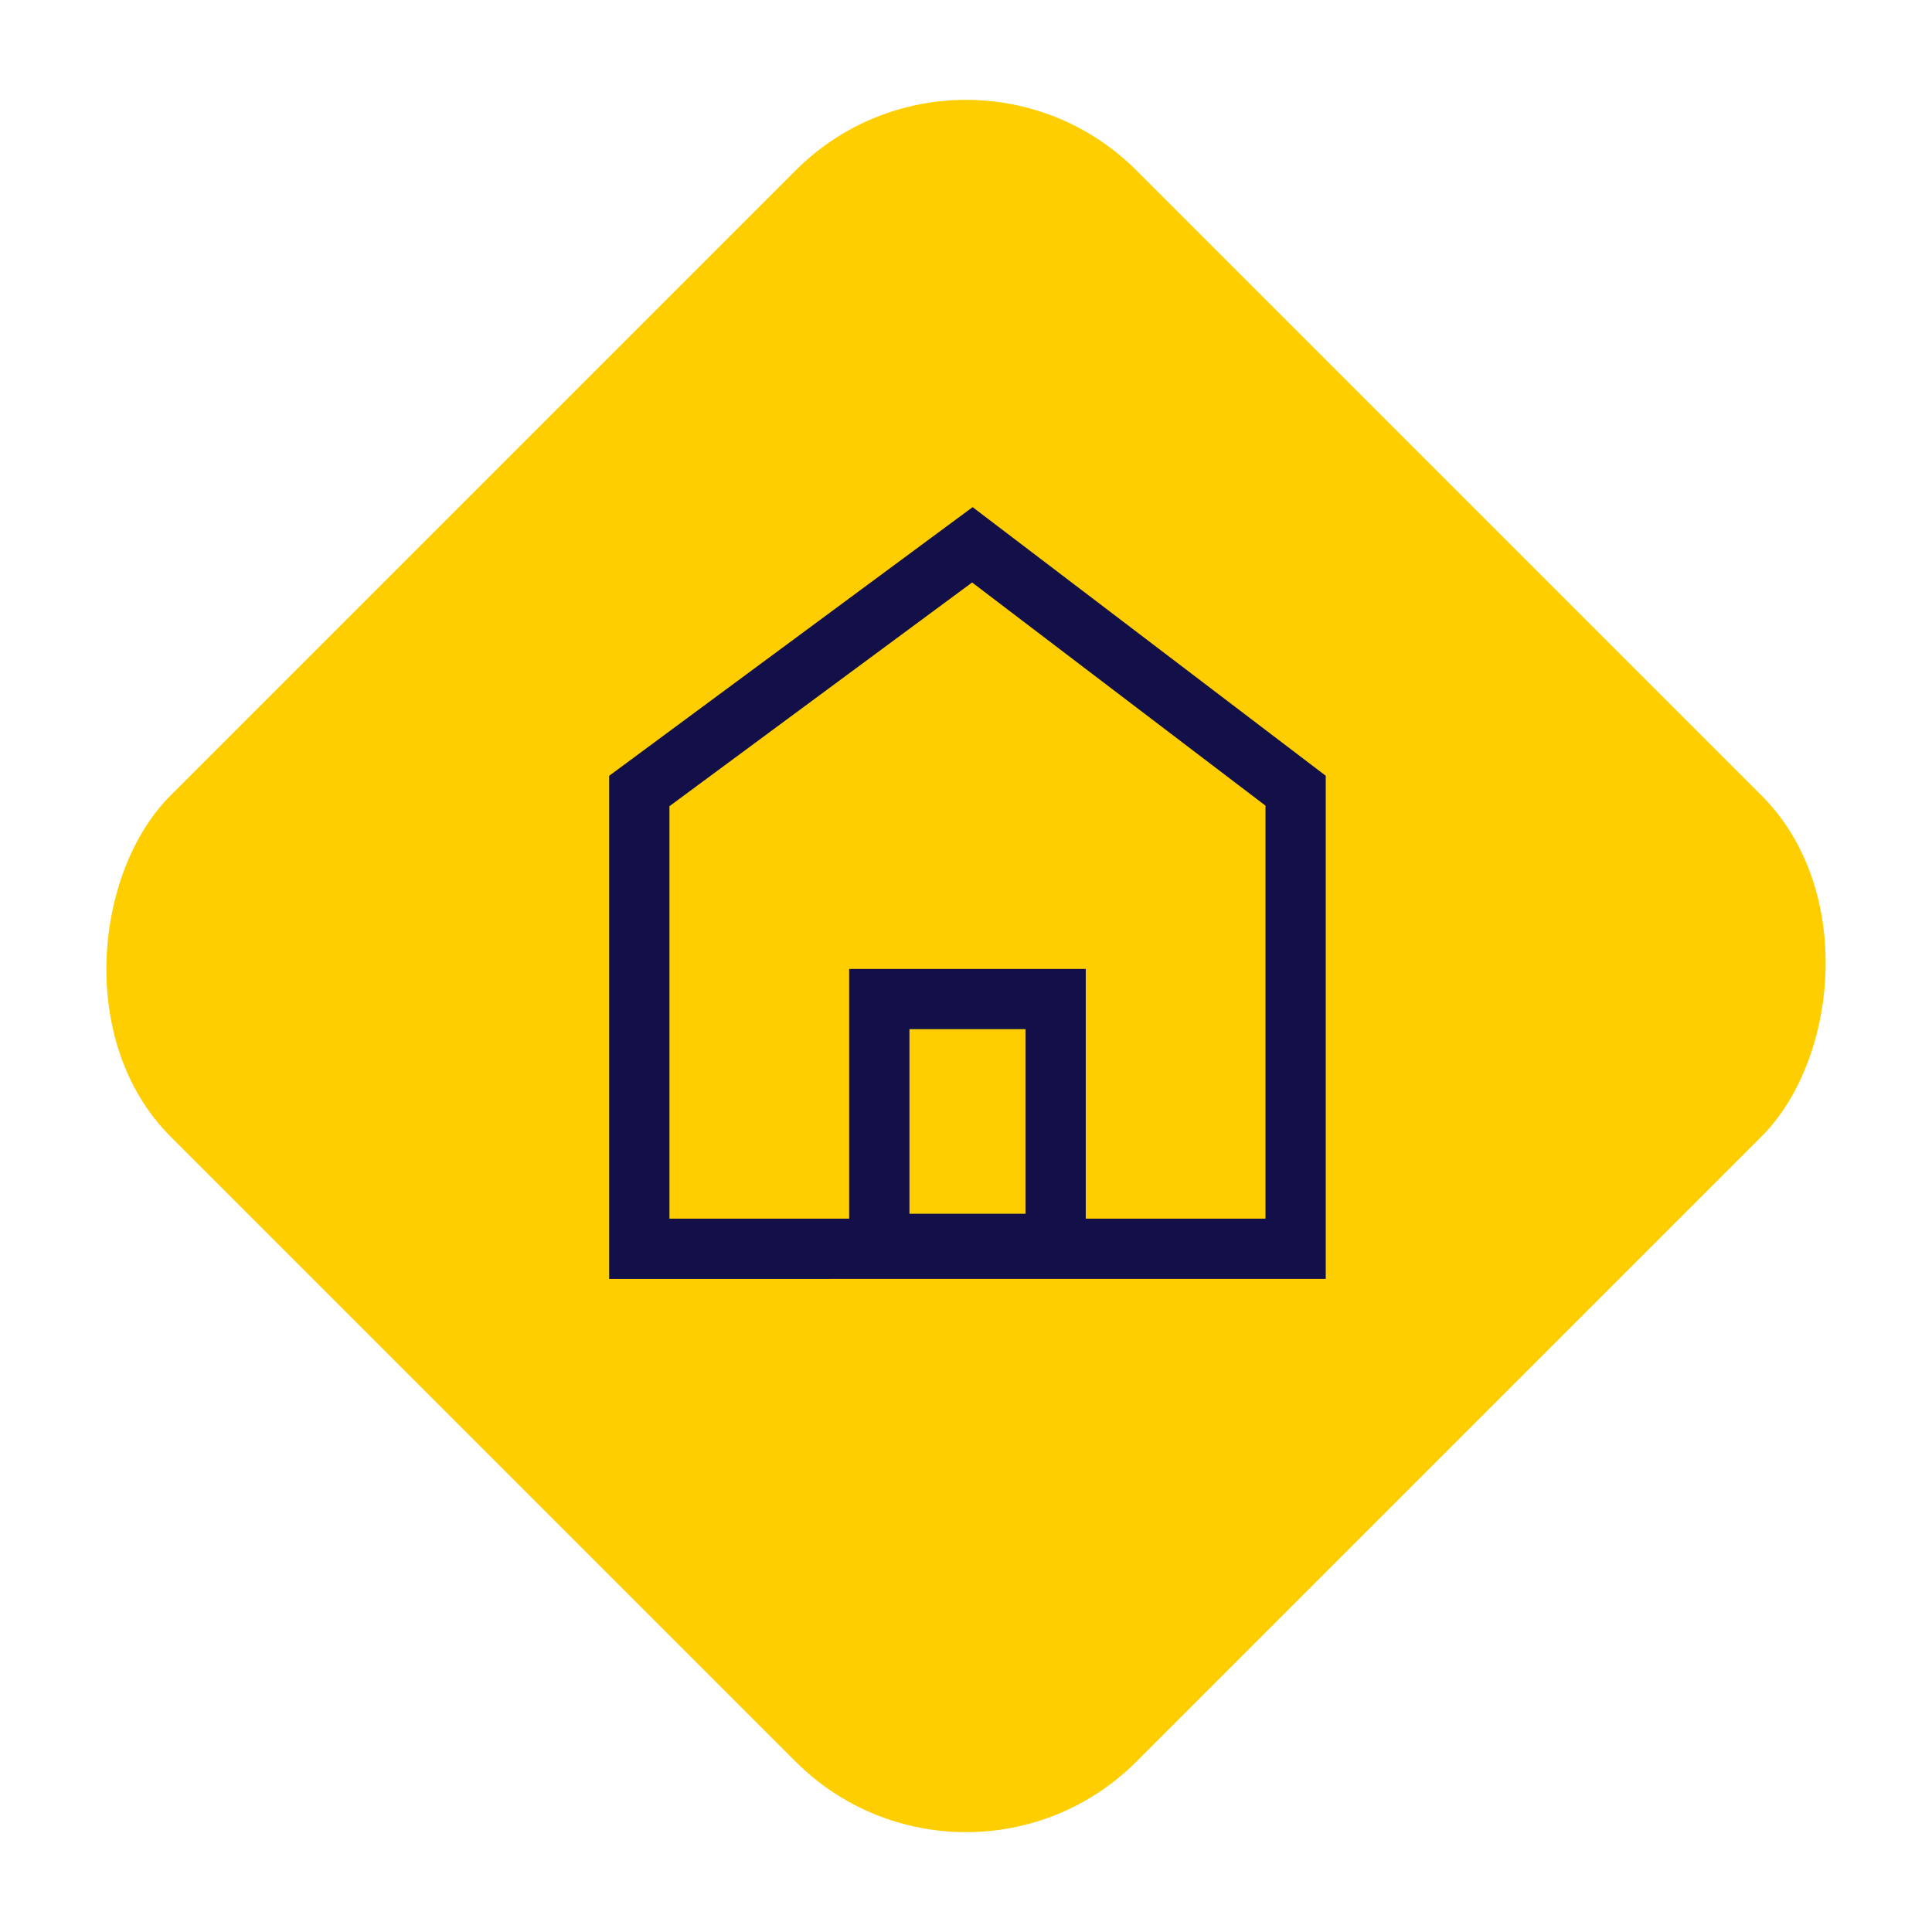
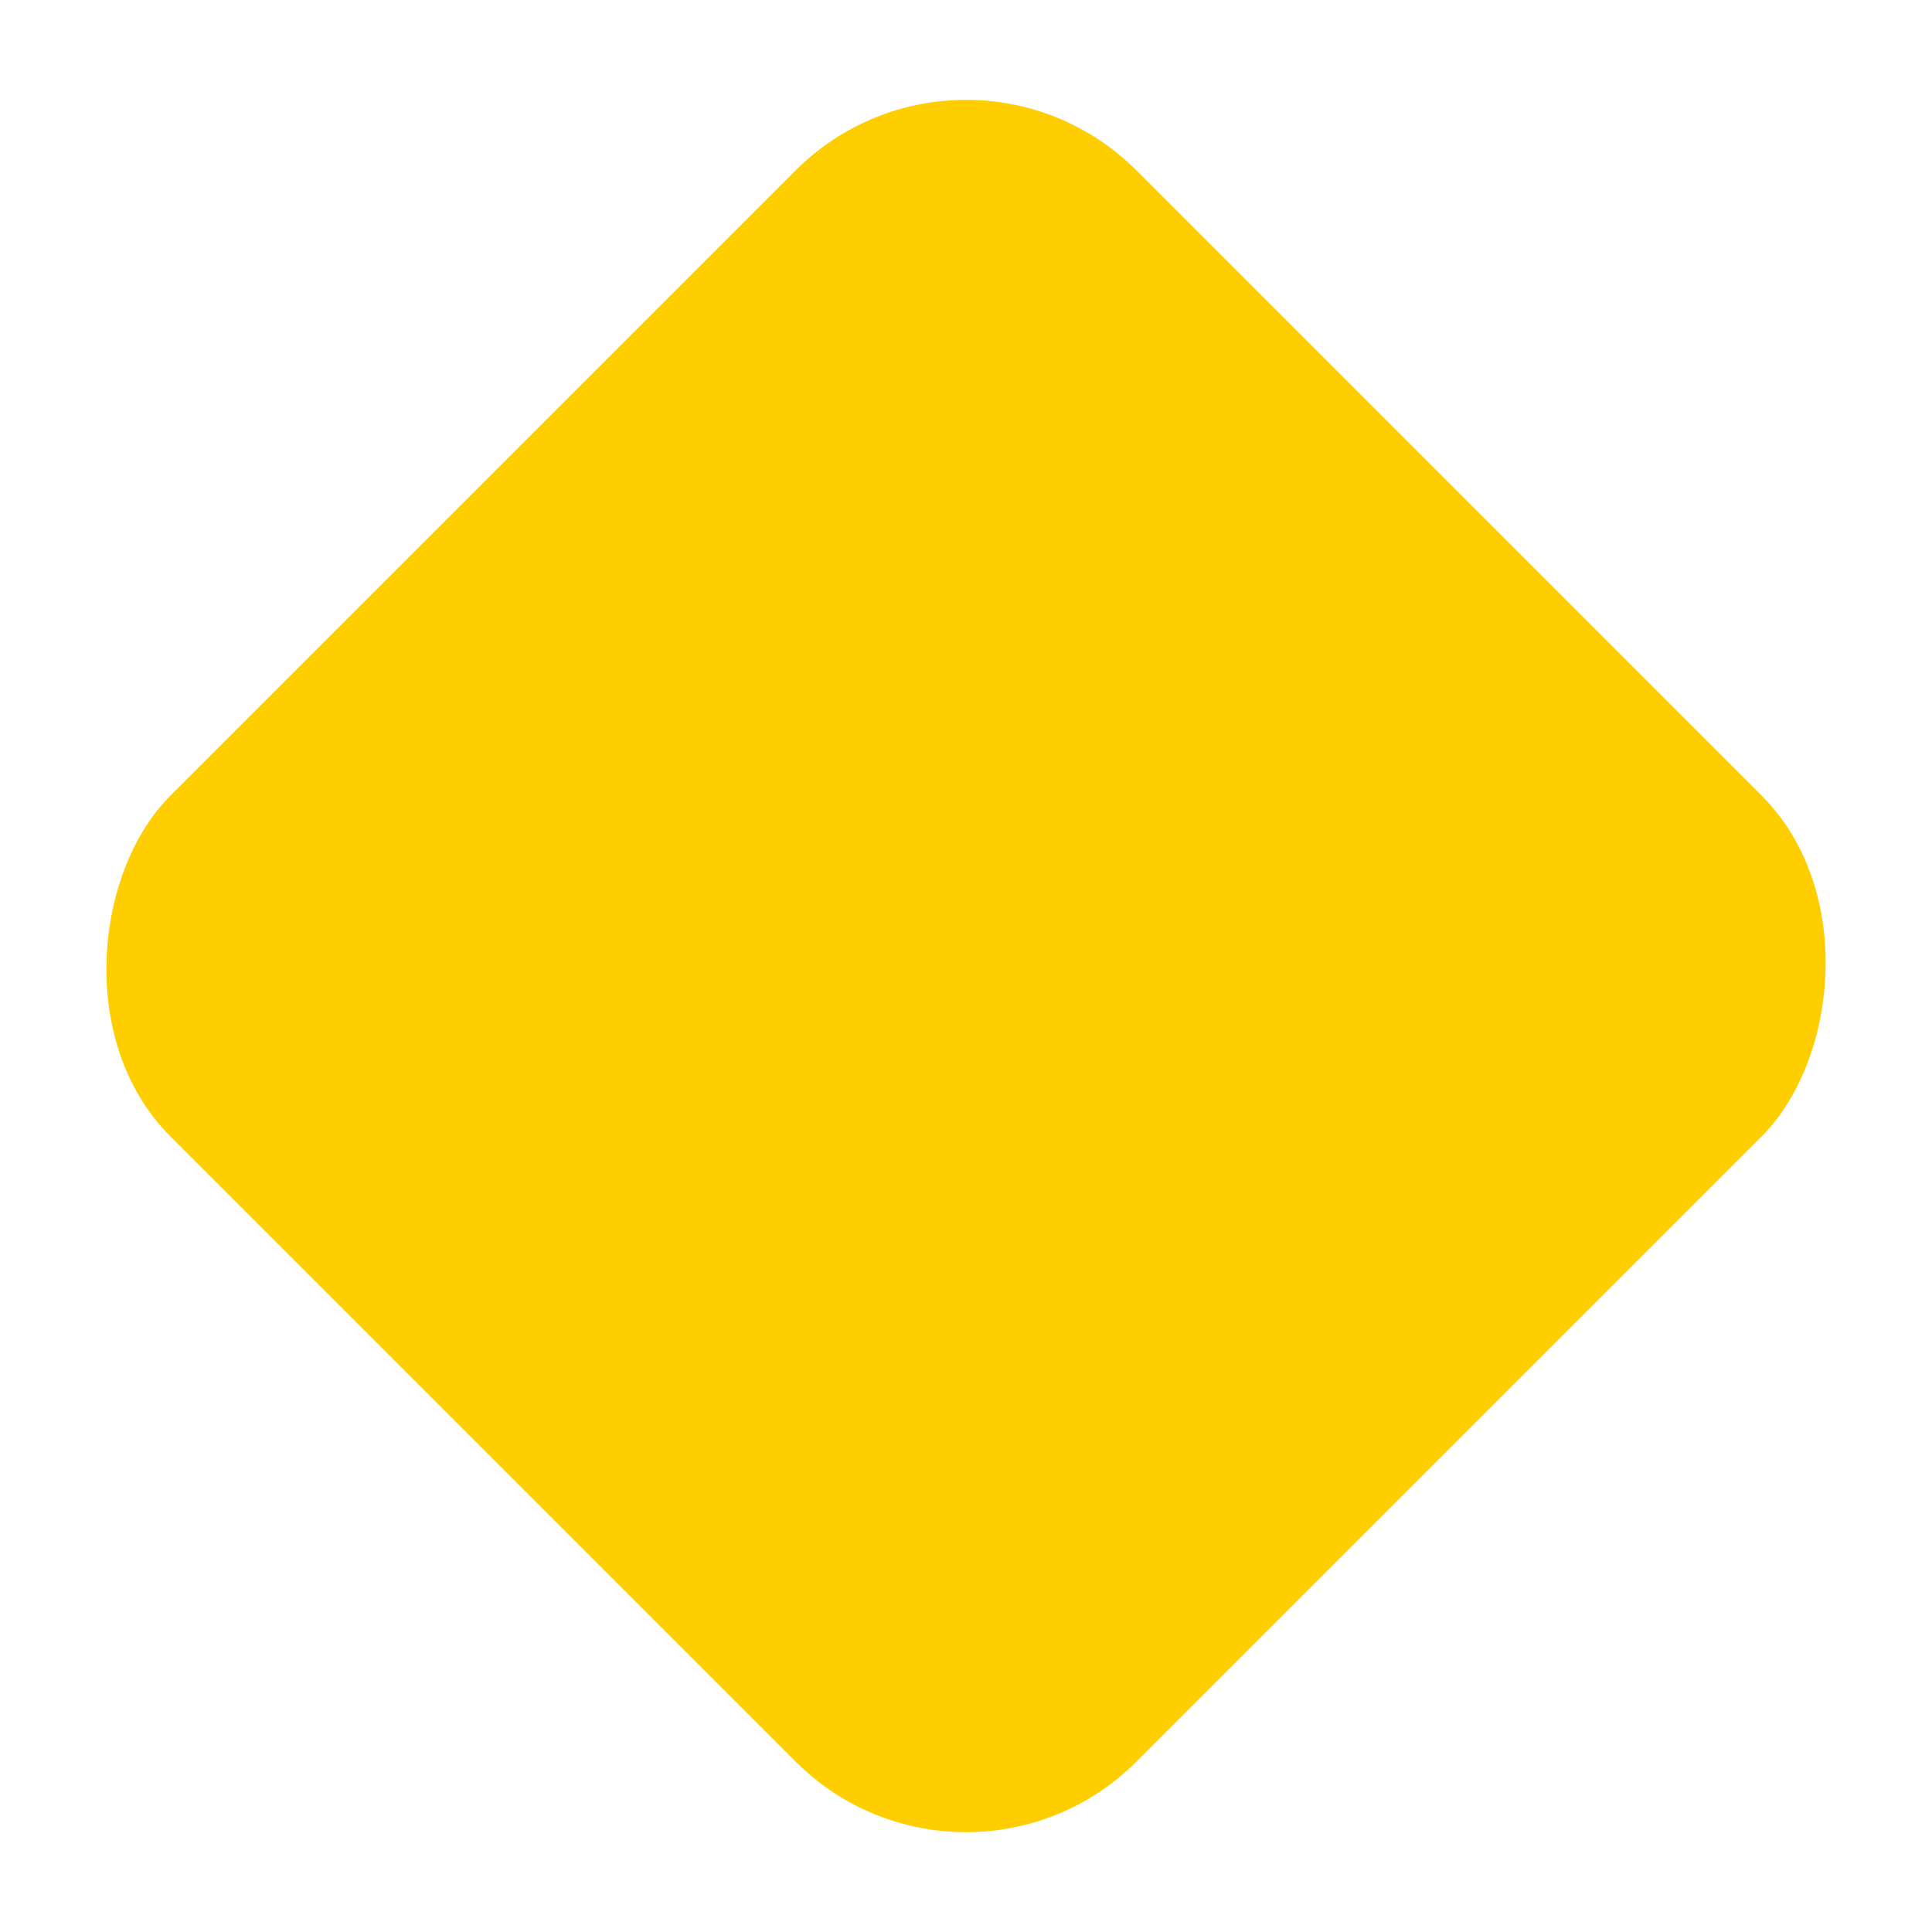
<svg xmlns="http://www.w3.org/2000/svg" width="48.083" height="48.083" viewBox="0 0 48.083 48.083">
  <g id="Gruppe_336" data-name="Gruppe 336" transform="translate(-1000 -680.958)">
    <rect id="Rechteck_36" data-name="Rechteck 36" width="34" height="34" rx="6" transform="translate(1024.042 680.958) rotate(45)" fill="#fece00" />
    <g id="Gruppe_172" data-name="Gruppe 172" transform="translate(999.411 680.137)">
-       <path id="Pfad_173" data-name="Pfad 173" d="M26.861,31.779H22.473V25.685h4.388Zm-5.607.122H16.5V20.507l8.289-6.127L32.834,20.5V31.9H20.766" fill="none" stroke="#130f49" stroke-miterlimit="10" stroke-width="1.5" />
-     </g>
+       </g>
  </g>
</svg>